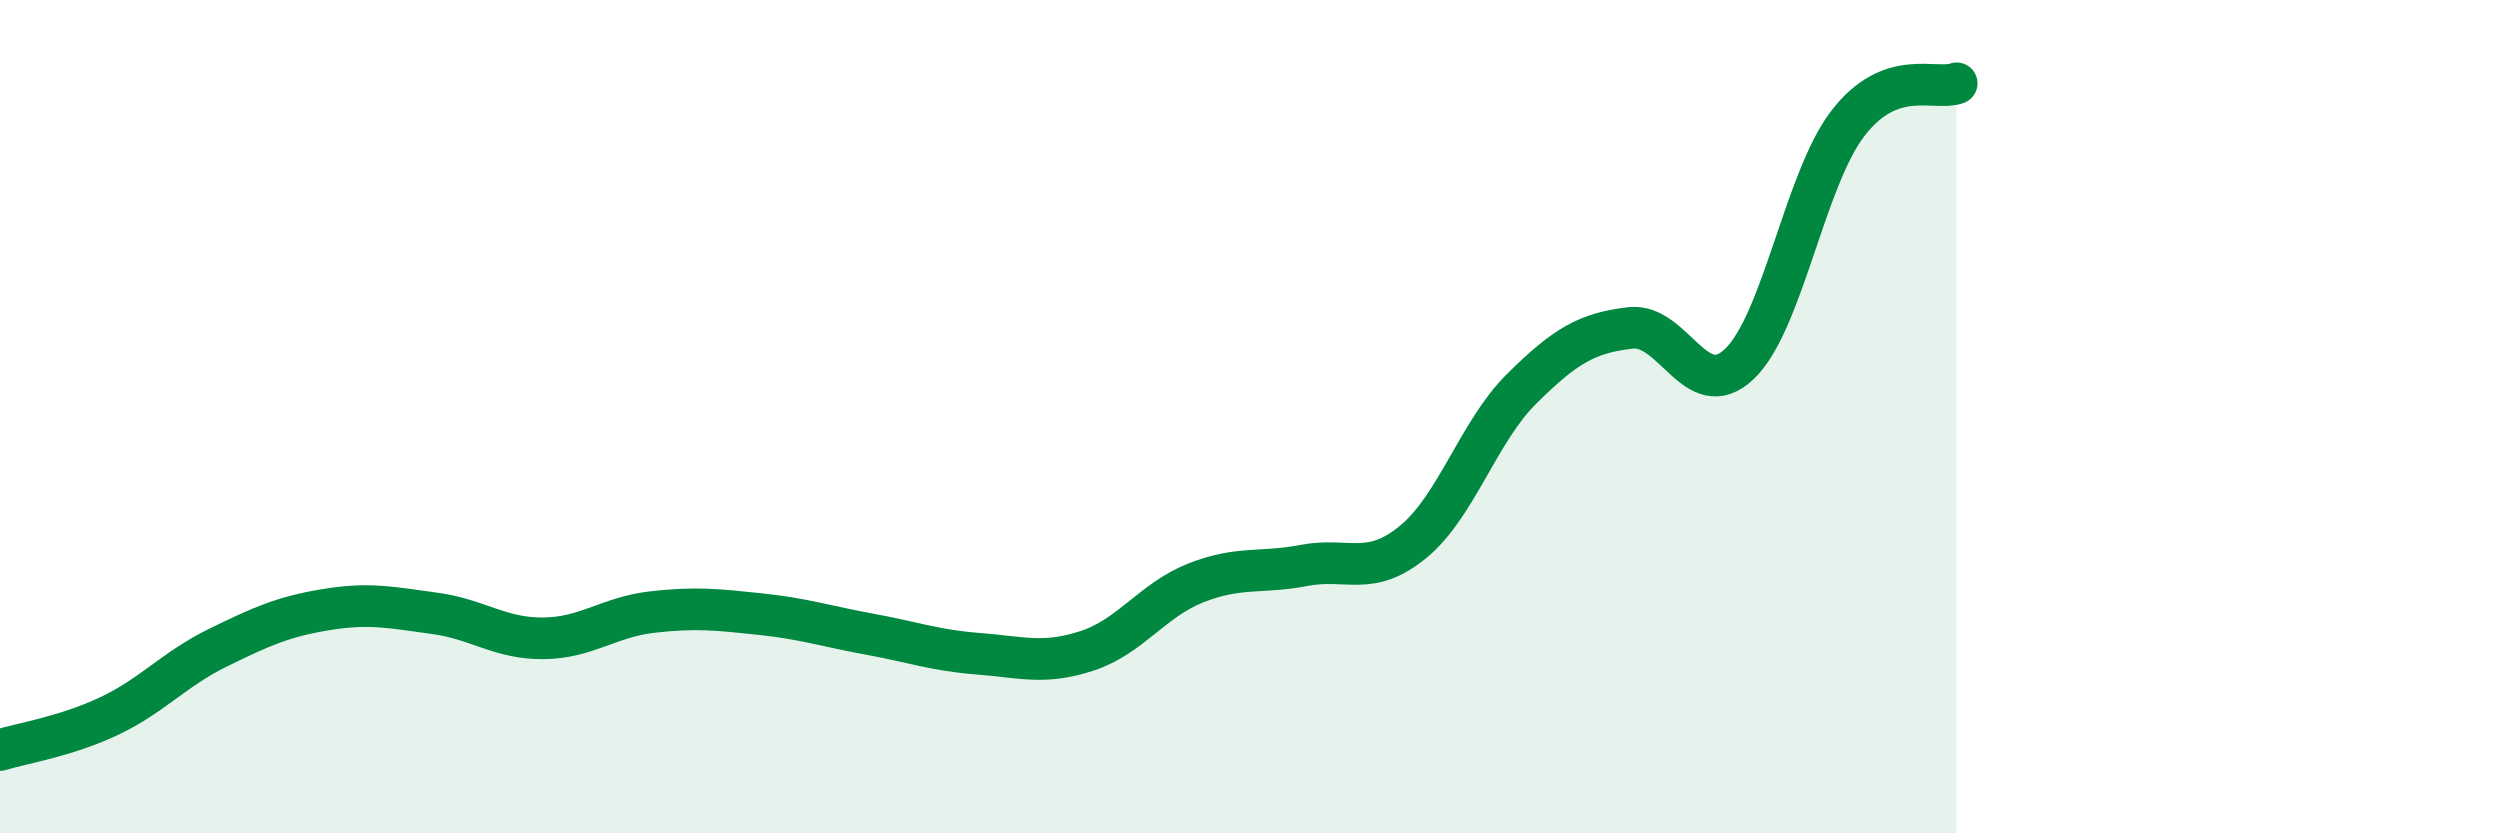
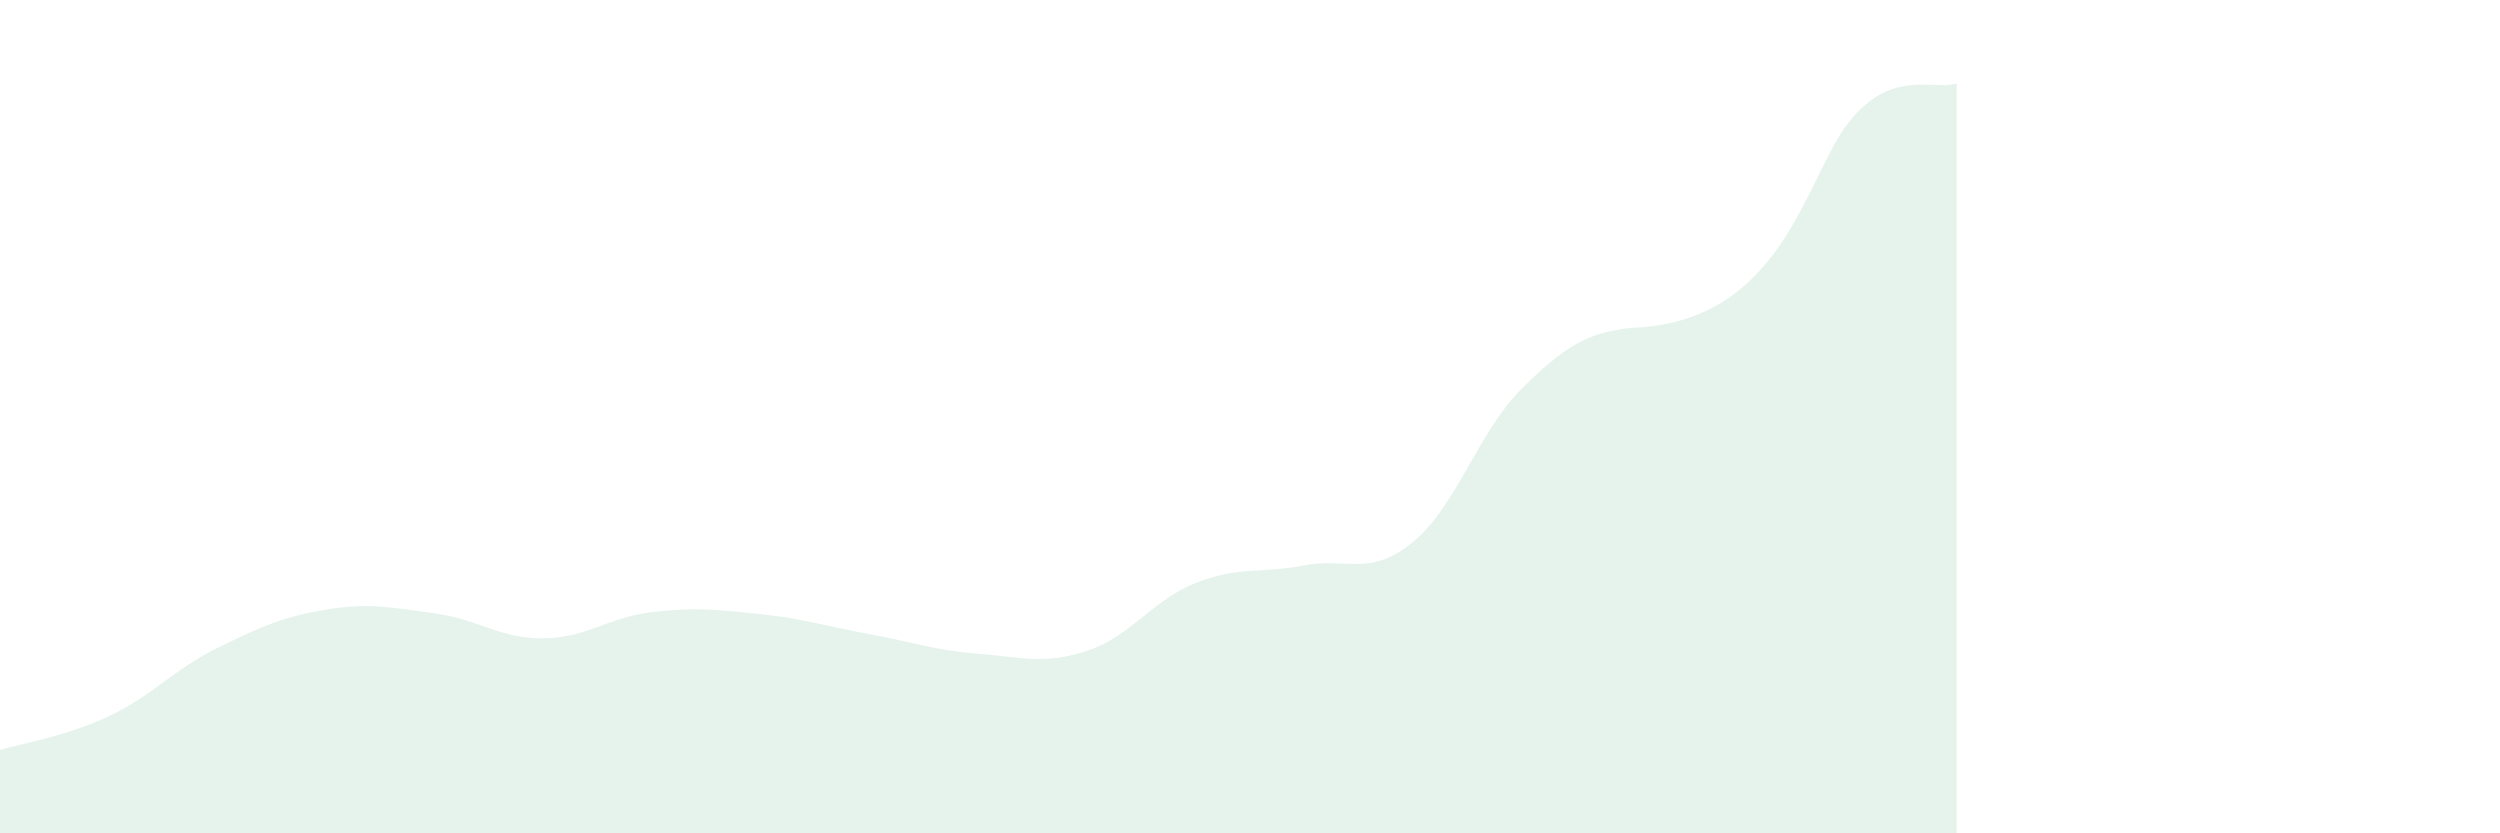
<svg xmlns="http://www.w3.org/2000/svg" width="60" height="20" viewBox="0 0 60 20">
-   <path d="M 0,18 C 0.52,17.84 1.57,17.68 2.61,17.19 C 3.65,16.7 4.18,16.06 5.22,15.55 C 6.26,15.04 6.79,14.8 7.83,14.63 C 8.87,14.46 9.39,14.58 10.43,14.72 C 11.47,14.86 12,15.33 13.04,15.32 C 14.08,15.31 14.61,14.81 15.65,14.69 C 16.69,14.57 17.22,14.63 18.26,14.74 C 19.3,14.85 19.83,15.03 20.87,15.22 C 21.91,15.41 22.44,15.61 23.48,15.69 C 24.52,15.77 25.05,15.96 26.09,15.62 C 27.13,15.28 27.66,14.4 28.7,13.99 C 29.74,13.58 30.26,13.77 31.3,13.57 C 32.34,13.37 32.87,13.86 33.91,13.01 C 34.95,12.16 35.48,10.36 36.52,9.33 C 37.56,8.3 38.09,7.99 39.13,7.87 C 40.17,7.75 40.7,9.72 41.74,8.74 C 42.78,7.76 43.31,4.31 44.35,2.96 C 45.39,1.61 46.44,2.19 46.96,2L46.96 20L0 20Z" fill="#008740" opacity="0.1" stroke-linecap="round" stroke-linejoin="round" />
-   <path d="M 0,18 C 0.52,17.84 1.57,17.68 2.61,17.19 C 3.65,16.7 4.18,16.06 5.22,15.55 C 6.26,15.04 6.79,14.8 7.83,14.63 C 8.87,14.46 9.39,14.58 10.43,14.72 C 11.47,14.86 12,15.33 13.04,15.32 C 14.08,15.31 14.61,14.81 15.65,14.69 C 16.69,14.57 17.22,14.63 18.26,14.74 C 19.3,14.85 19.83,15.03 20.87,15.22 C 21.91,15.41 22.44,15.61 23.48,15.69 C 24.52,15.77 25.05,15.96 26.09,15.62 C 27.13,15.28 27.66,14.4 28.7,13.99 C 29.74,13.58 30.26,13.77 31.3,13.57 C 32.34,13.37 32.87,13.86 33.91,13.01 C 34.95,12.16 35.48,10.36 36.52,9.33 C 37.56,8.3 38.09,7.99 39.13,7.87 C 40.17,7.75 40.7,9.72 41.74,8.74 C 42.78,7.76 43.31,4.31 44.35,2.96 C 45.39,1.61 46.44,2.19 46.96,2" stroke="#008740" stroke-width="1" fill="none" stroke-linecap="round" stroke-linejoin="round" />
+   <path d="M 0,18 C 0.52,17.84 1.57,17.68 2.61,17.19 C 3.65,16.7 4.18,16.06 5.22,15.55 C 6.26,15.04 6.79,14.8 7.83,14.63 C 8.87,14.46 9.39,14.58 10.43,14.72 C 11.47,14.86 12,15.33 13.04,15.32 C 14.08,15.31 14.61,14.81 15.65,14.69 C 16.69,14.57 17.22,14.63 18.26,14.74 C 19.3,14.85 19.83,15.03 20.87,15.22 C 21.91,15.41 22.44,15.61 23.48,15.69 C 24.52,15.77 25.05,15.96 26.09,15.62 C 27.13,15.28 27.66,14.4 28.7,13.99 C 29.74,13.58 30.26,13.77 31.3,13.57 C 32.34,13.37 32.87,13.86 33.91,13.01 C 34.95,12.16 35.48,10.36 36.52,9.33 C 37.56,8.3 38.09,7.99 39.13,7.87 C 42.78,7.76 43.31,4.31 44.35,2.96 C 45.39,1.61 46.44,2.19 46.96,2L46.96 20L0 20Z" fill="#008740" opacity="0.1" stroke-linecap="round" stroke-linejoin="round" />
</svg>